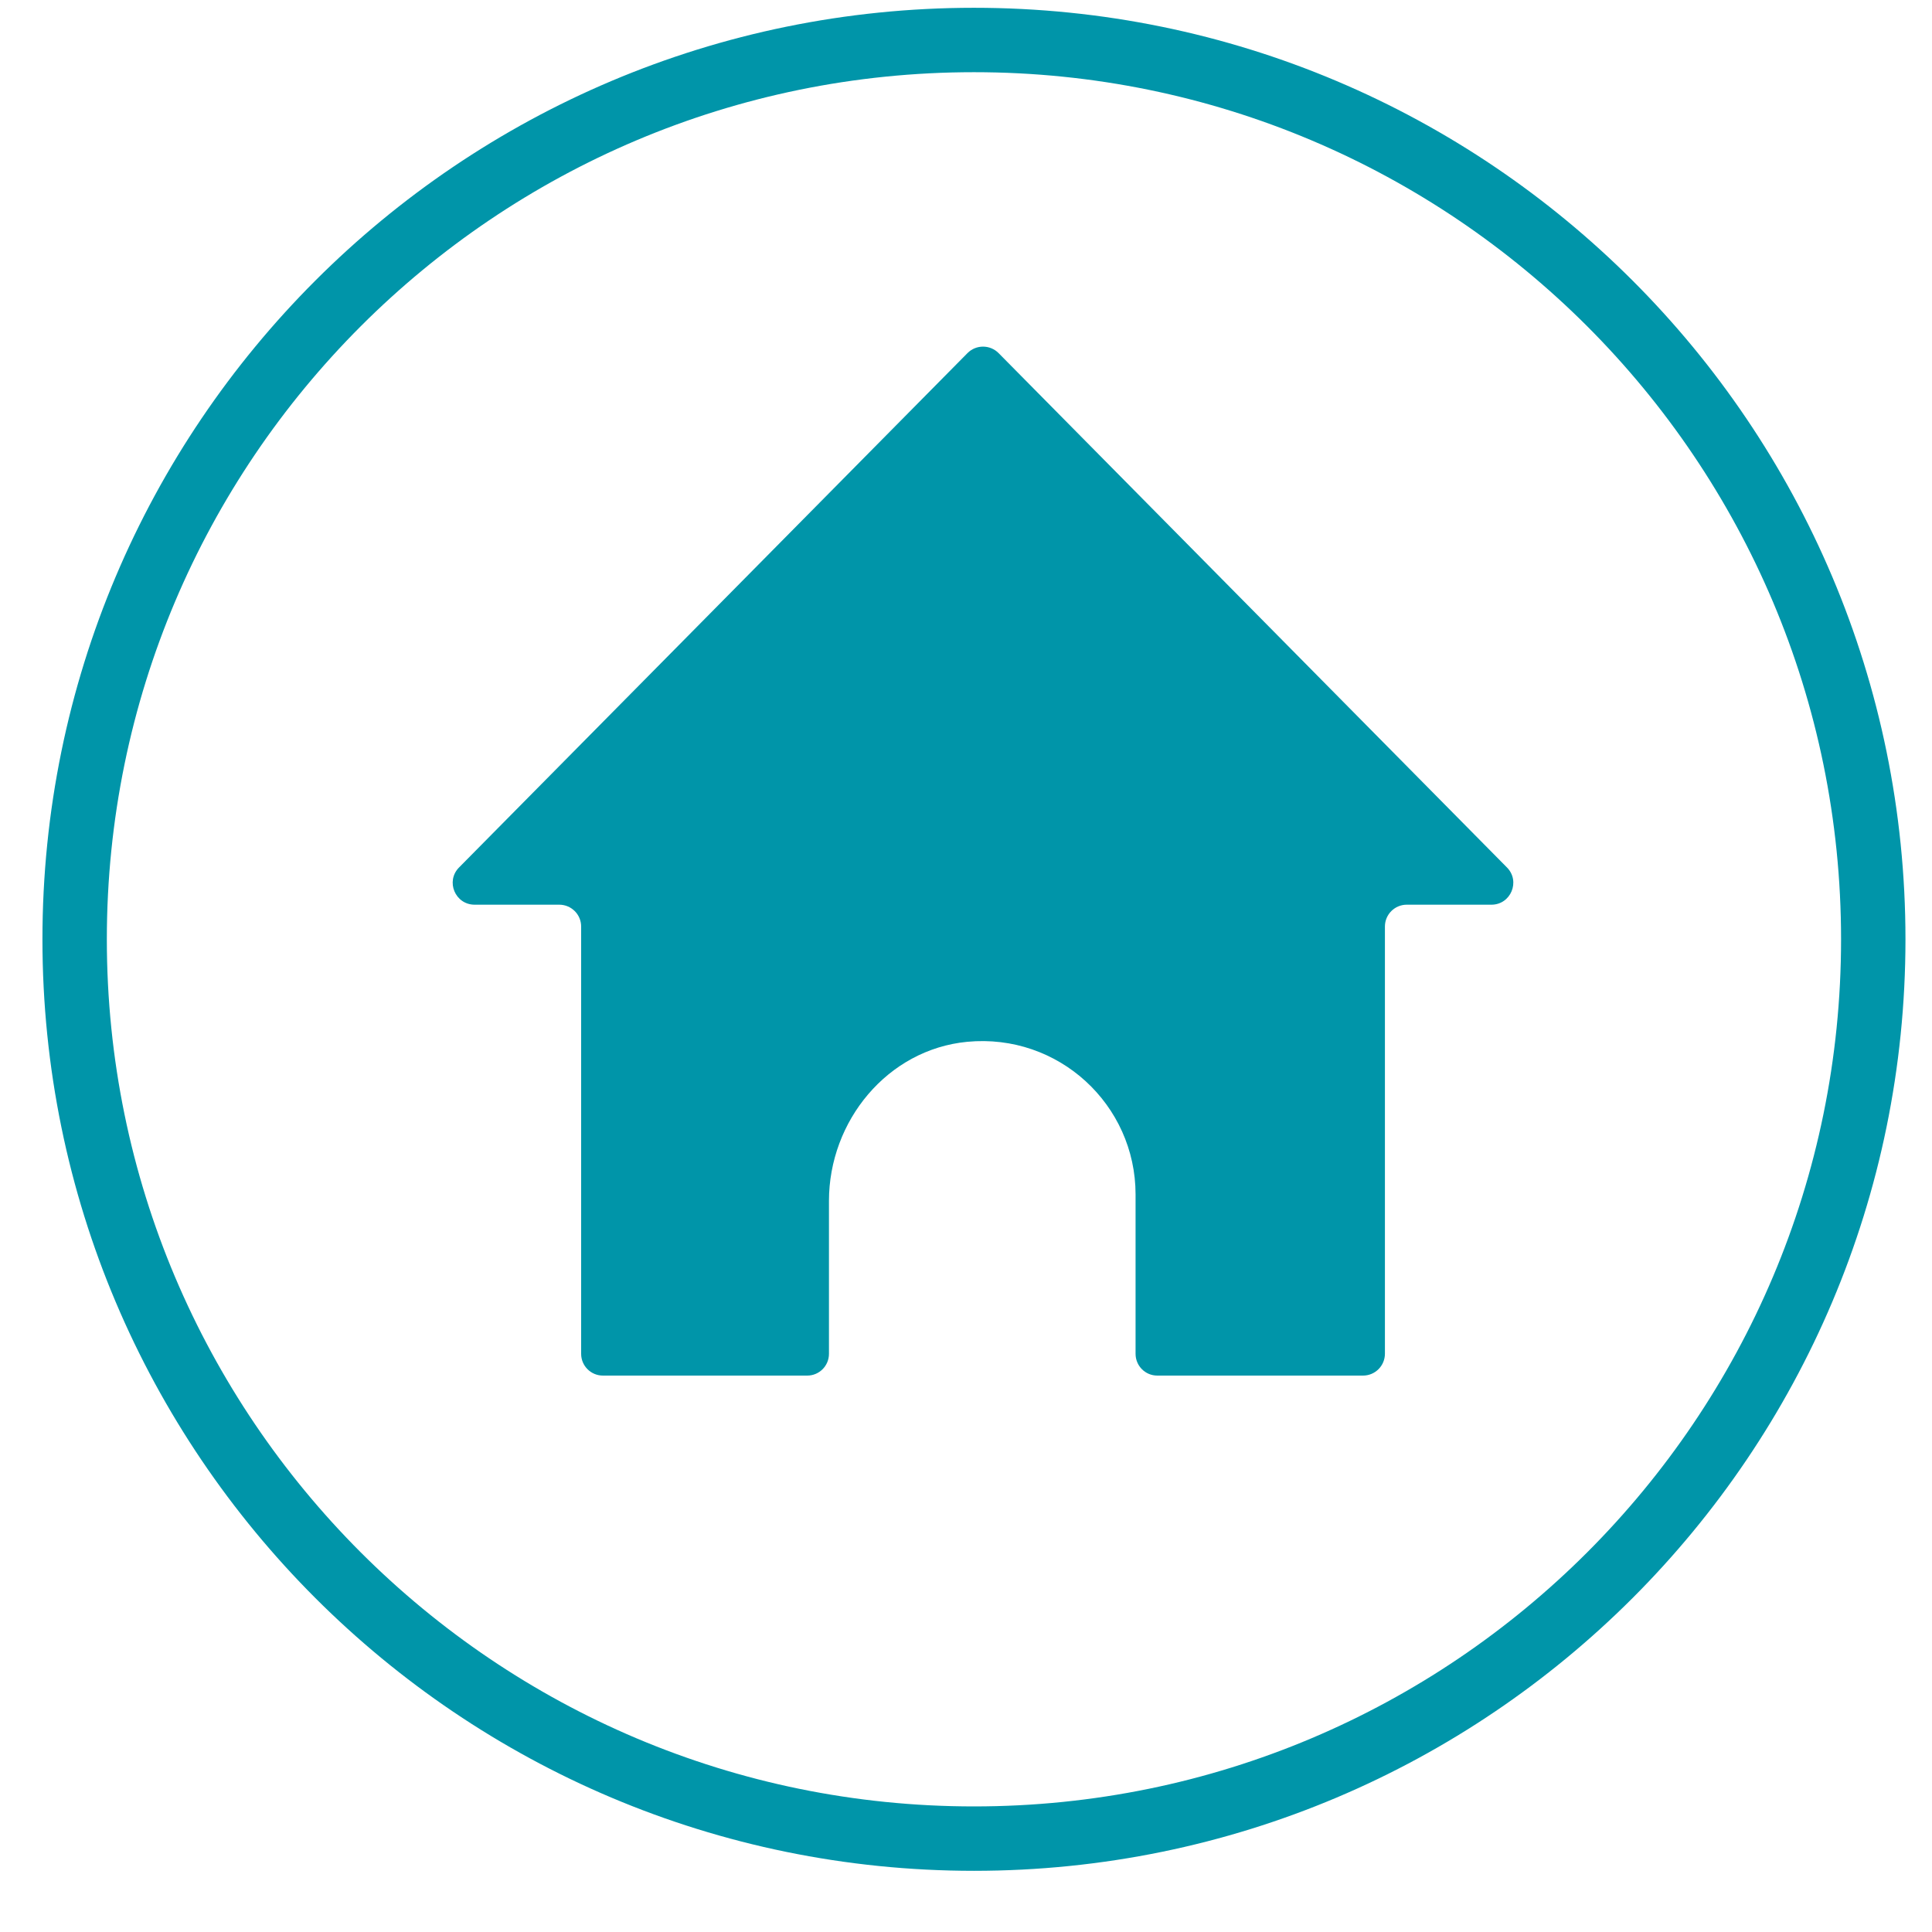
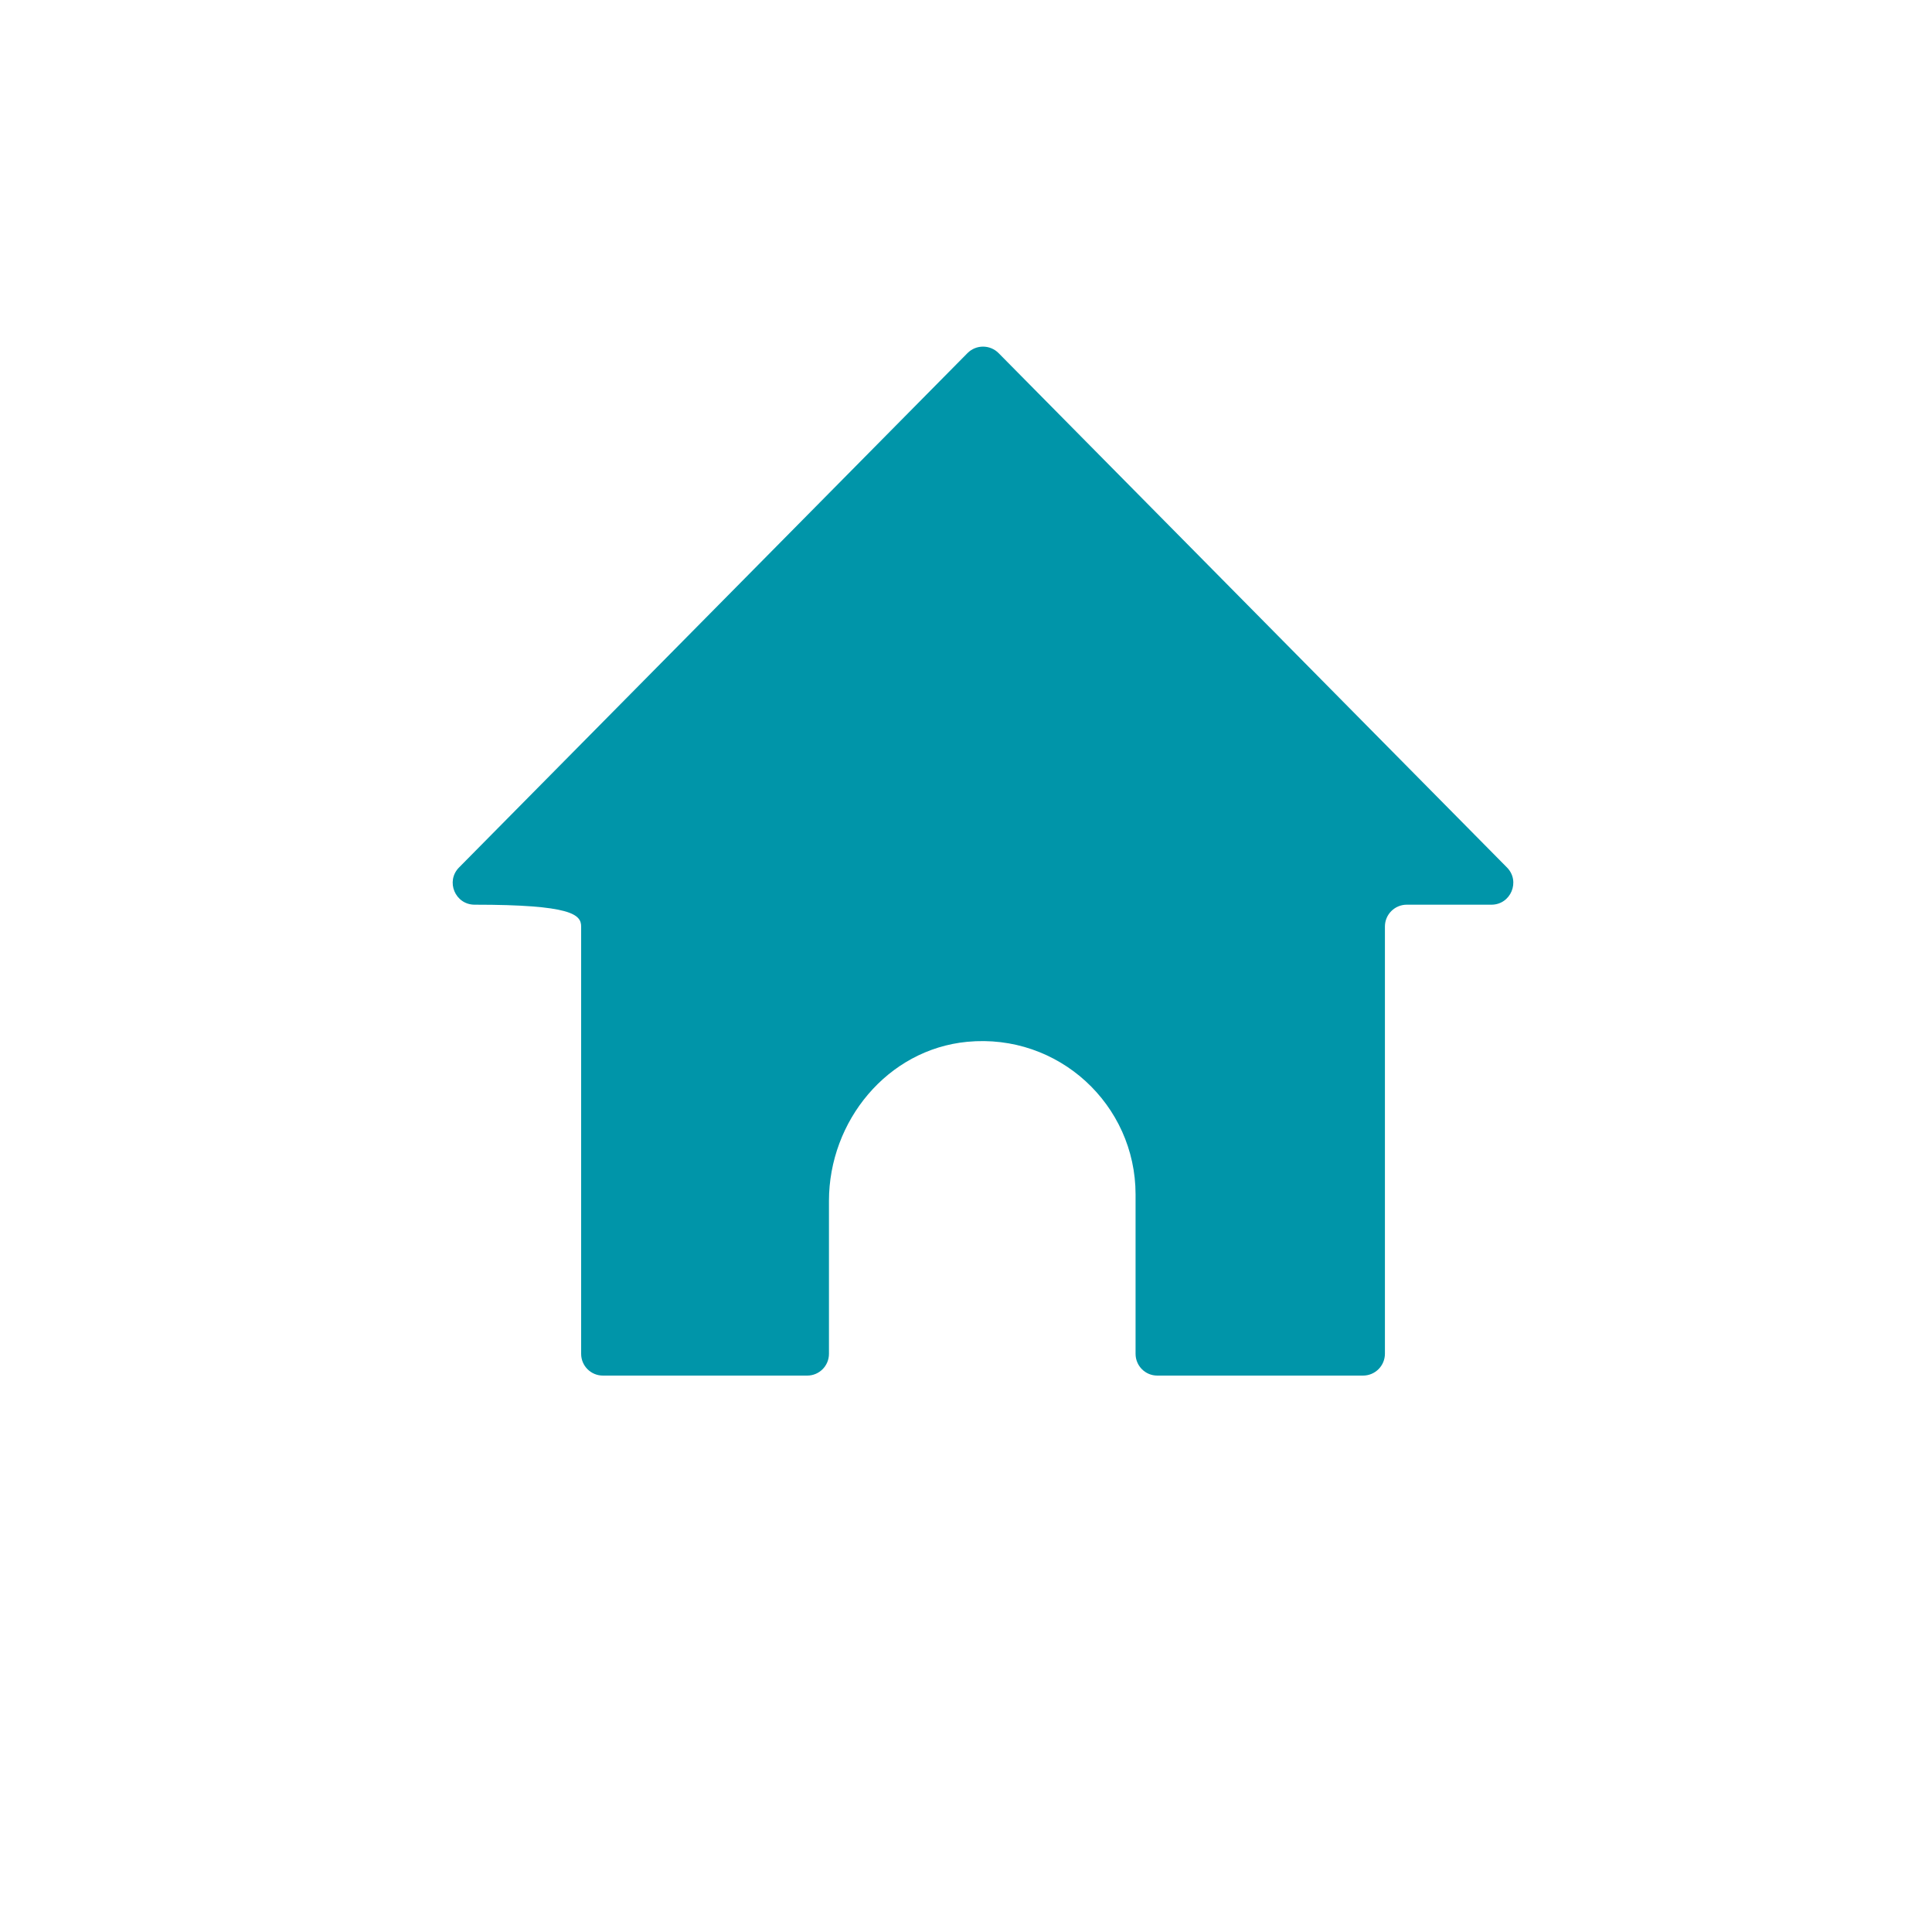
<svg xmlns="http://www.w3.org/2000/svg" xmlns:ns1="http://www.bohemiancoding.com/sketch/ns" width="30px" height="30px" viewBox="0 0 30 30" version="1.1">
  <title>headicon-home</title>
  <desc>Created with Sketch.</desc>
  <defs />
  <g id="Page-1" stroke="none" stroke-width="1" fill="none" fill-rule="evenodd" ns1:type="MSPage">
    <g id="headicon-home" ns1:type="MSArtboardGroup">
      <g id="Imported-Layers" ns1:type="MSLayerGroup" transform="translate(1, 0)">
-         <path d="M22.4,13.47 L14.506,5.483 C14.373,5.349 14.156,5.349 14.023,5.483 L6.128,13.47 C5.916,13.684 6.068,14.048 6.37,14.048 L7.684,14.048 C7.872,14.048 8.024,14.2 8.024,14.387 L8.024,21.022 C8.024,21.209 8.175,21.36 8.362,21.36 L11.535,21.36 C11.721,21.36 11.872,21.209 11.872,21.022 L11.872,18.649 C11.872,17.406 12.781,16.296 14.019,16.177 C15.438,16.042 16.633,17.155 16.633,18.547 L16.633,21.022 C16.633,21.209 16.784,21.36 16.97,21.36 L20.165,21.36 C20.353,21.36 20.505,21.208 20.505,21.02 L20.505,14.387 C20.505,14.2 20.657,14.048 20.844,14.048 L22.159,14.048 C22.46,14.048 22.612,13.684 22.4,13.47" id="Fill-1" fill="#0095A9" ns1:type="MSShapeGroup" />
-         <path d="M28.088,14.586 C28.088,6.873 21.836,0.621 14.124,0.621 C6.412,0.621 0.159,6.873 0.159,14.586 C0.159,22.298 6.412,28.55 14.124,28.55 C21.836,28.55 28.088,22.298 28.088,14.586 L28.088,14.586 Z" id="Stroke-2" stroke="#0095A9" ns1:type="MSShapeGroup" />
+         <path d="M22.4,13.47 L14.506,5.483 C14.373,5.349 14.156,5.349 14.023,5.483 L6.128,13.47 C5.916,13.684 6.068,14.048 6.37,14.048 C7.872,14.048 8.024,14.2 8.024,14.387 L8.024,21.022 C8.024,21.209 8.175,21.36 8.362,21.36 L11.535,21.36 C11.721,21.36 11.872,21.209 11.872,21.022 L11.872,18.649 C11.872,17.406 12.781,16.296 14.019,16.177 C15.438,16.042 16.633,17.155 16.633,18.547 L16.633,21.022 C16.633,21.209 16.784,21.36 16.97,21.36 L20.165,21.36 C20.353,21.36 20.505,21.208 20.505,21.02 L20.505,14.387 C20.505,14.2 20.657,14.048 20.844,14.048 L22.159,14.048 C22.46,14.048 22.612,13.684 22.4,13.47" id="Fill-1" fill="#0095A9" ns1:type="MSShapeGroup" />
      </g>
    </g>
  </g>
</svg>